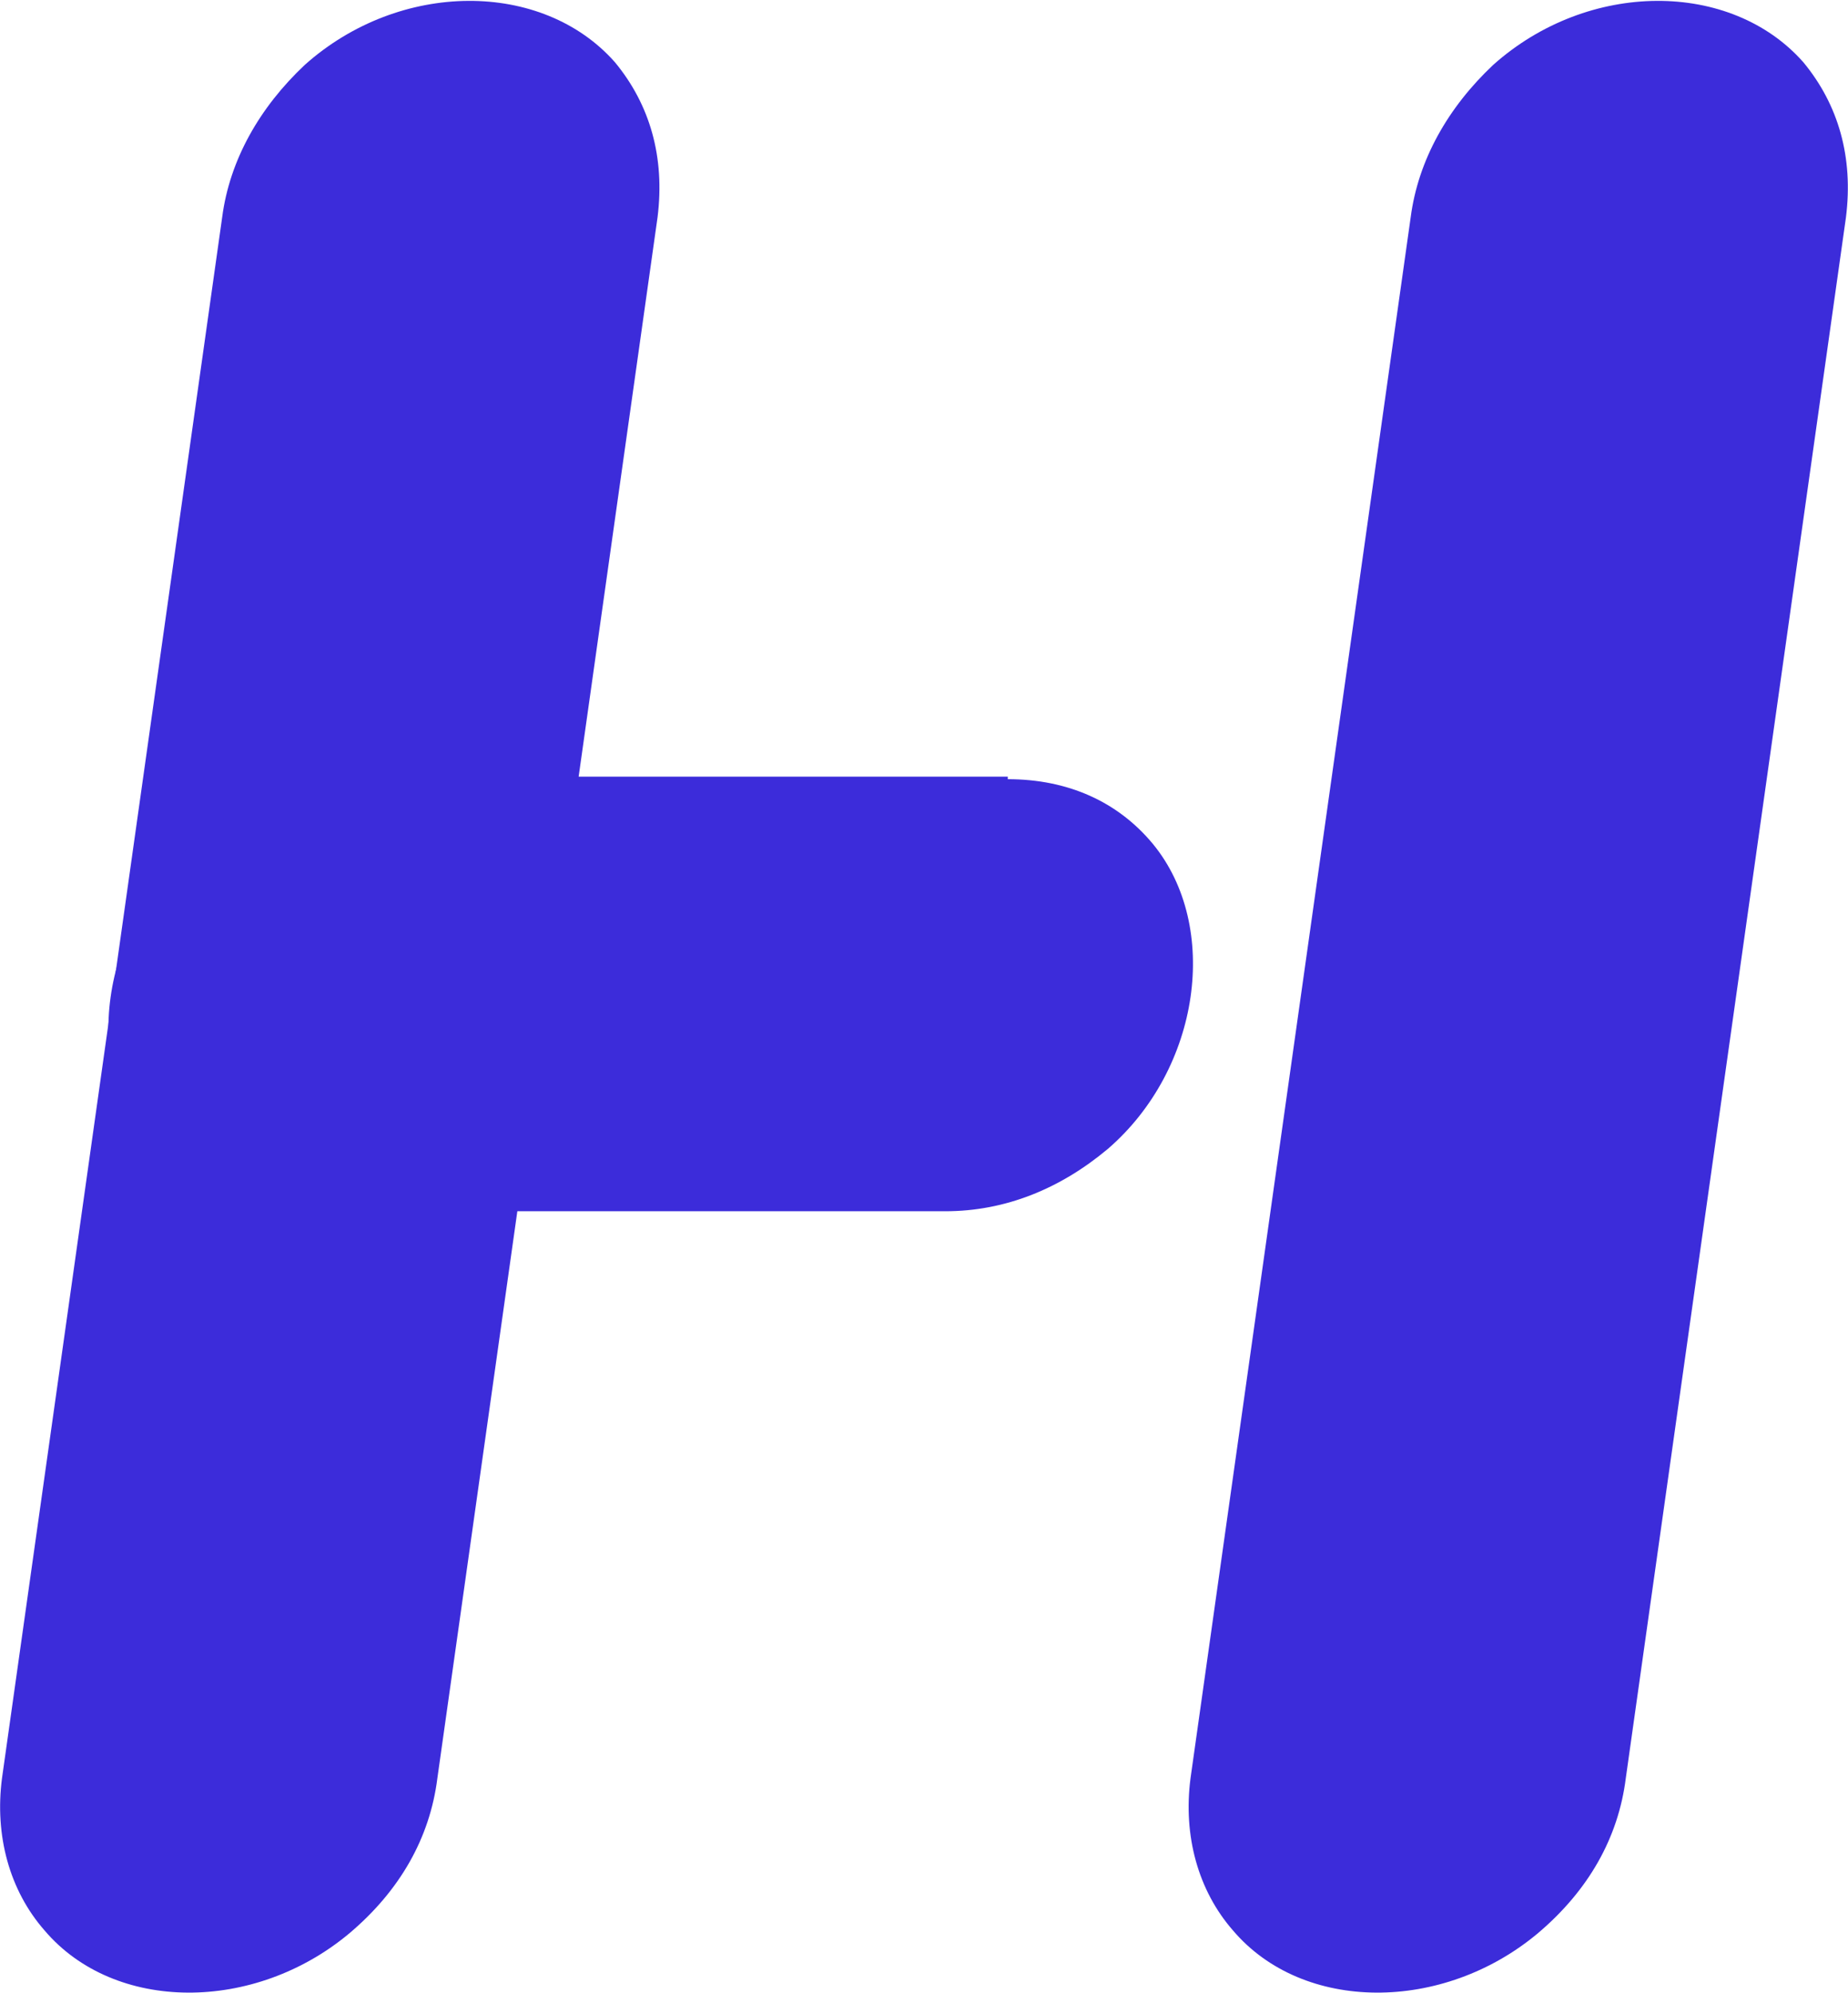
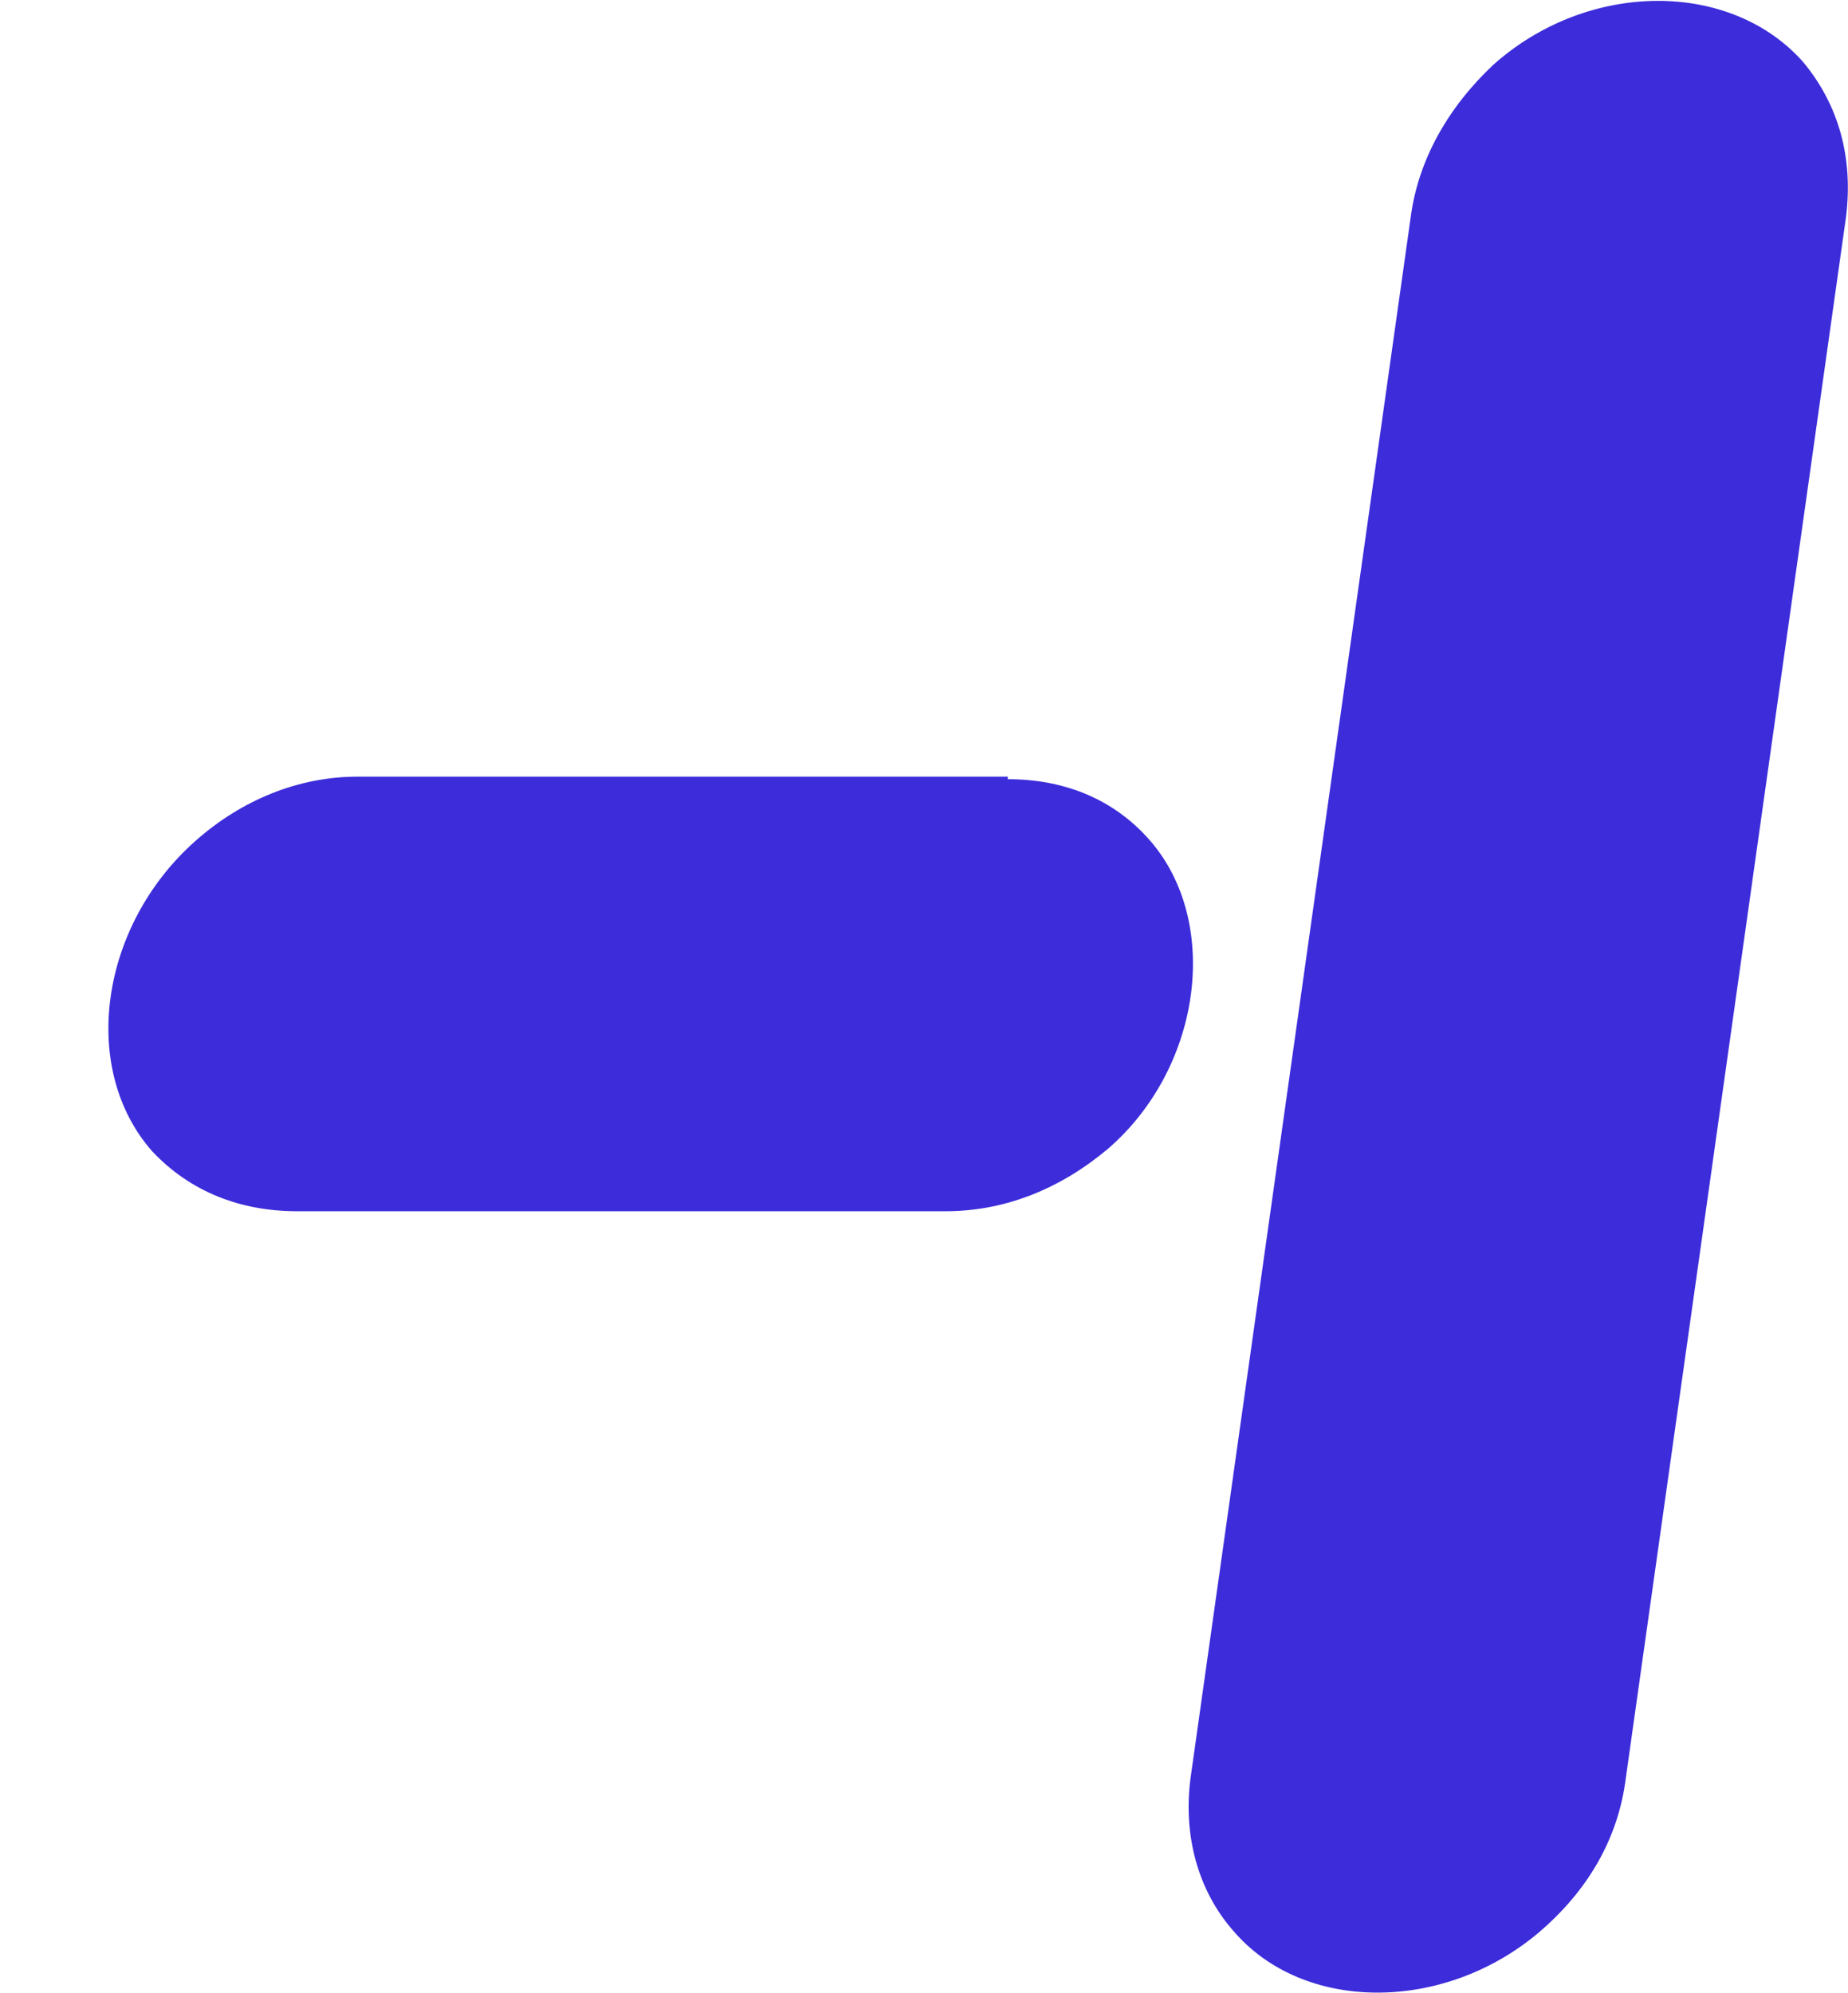
<svg xmlns="http://www.w3.org/2000/svg" version="1.2" viewBox="0 0 1540 1661" width="1540" height="1661">
  <style>
		.s0 { fill: #3c2cda } 
	</style>
-   <path class="s0" d="m364.48 1481.72c-6.26 49.9-31.28 93.62-72.97 128.97-79.22 66.64-195.99 66.64-254.33-2.03-29.25-33.32-41.77-79.07-35.51-126.94l183.48-1300.7c6.25-47.86 31.28-91.59 68.82-126.94 79.23-70.78 198.1-70.78 258.56-2.11 29.17 35.35 41.68 79.07 35.43 129.05z" />
  <path class="s0" d="m1354.83 1481.72c-6.25 49.9-31.28 93.62-72.96 128.97-79.23 66.64-195.99 66.64-254.34-2.03-29.17-33.32-41.68-79.07-35.42-126.94l183.47-1300.7c6.26-47.86 31.21-91.59 68.75-126.94 79.22-70.78 198.1-70.78 258.55-2.11 29.18 35.35 41.69 79.07 35.43 129.05z" />
  <path class="s0" d="m839.83 649.29c50.05 0 91.74 18.69 120.99 54.04 56.31 68.68 39.57 187.33-37.54 253.97-39.65 33.24-85.48 52.01-135.53 52.01h-540.04c-47.94 0-89.62-16.66-120.91-49.98-60.45-68.67-43.79-187.32 35.43-258.03 39.66-35.43 87.6-54.12 135.54-54.12h542.06z" />
</svg>